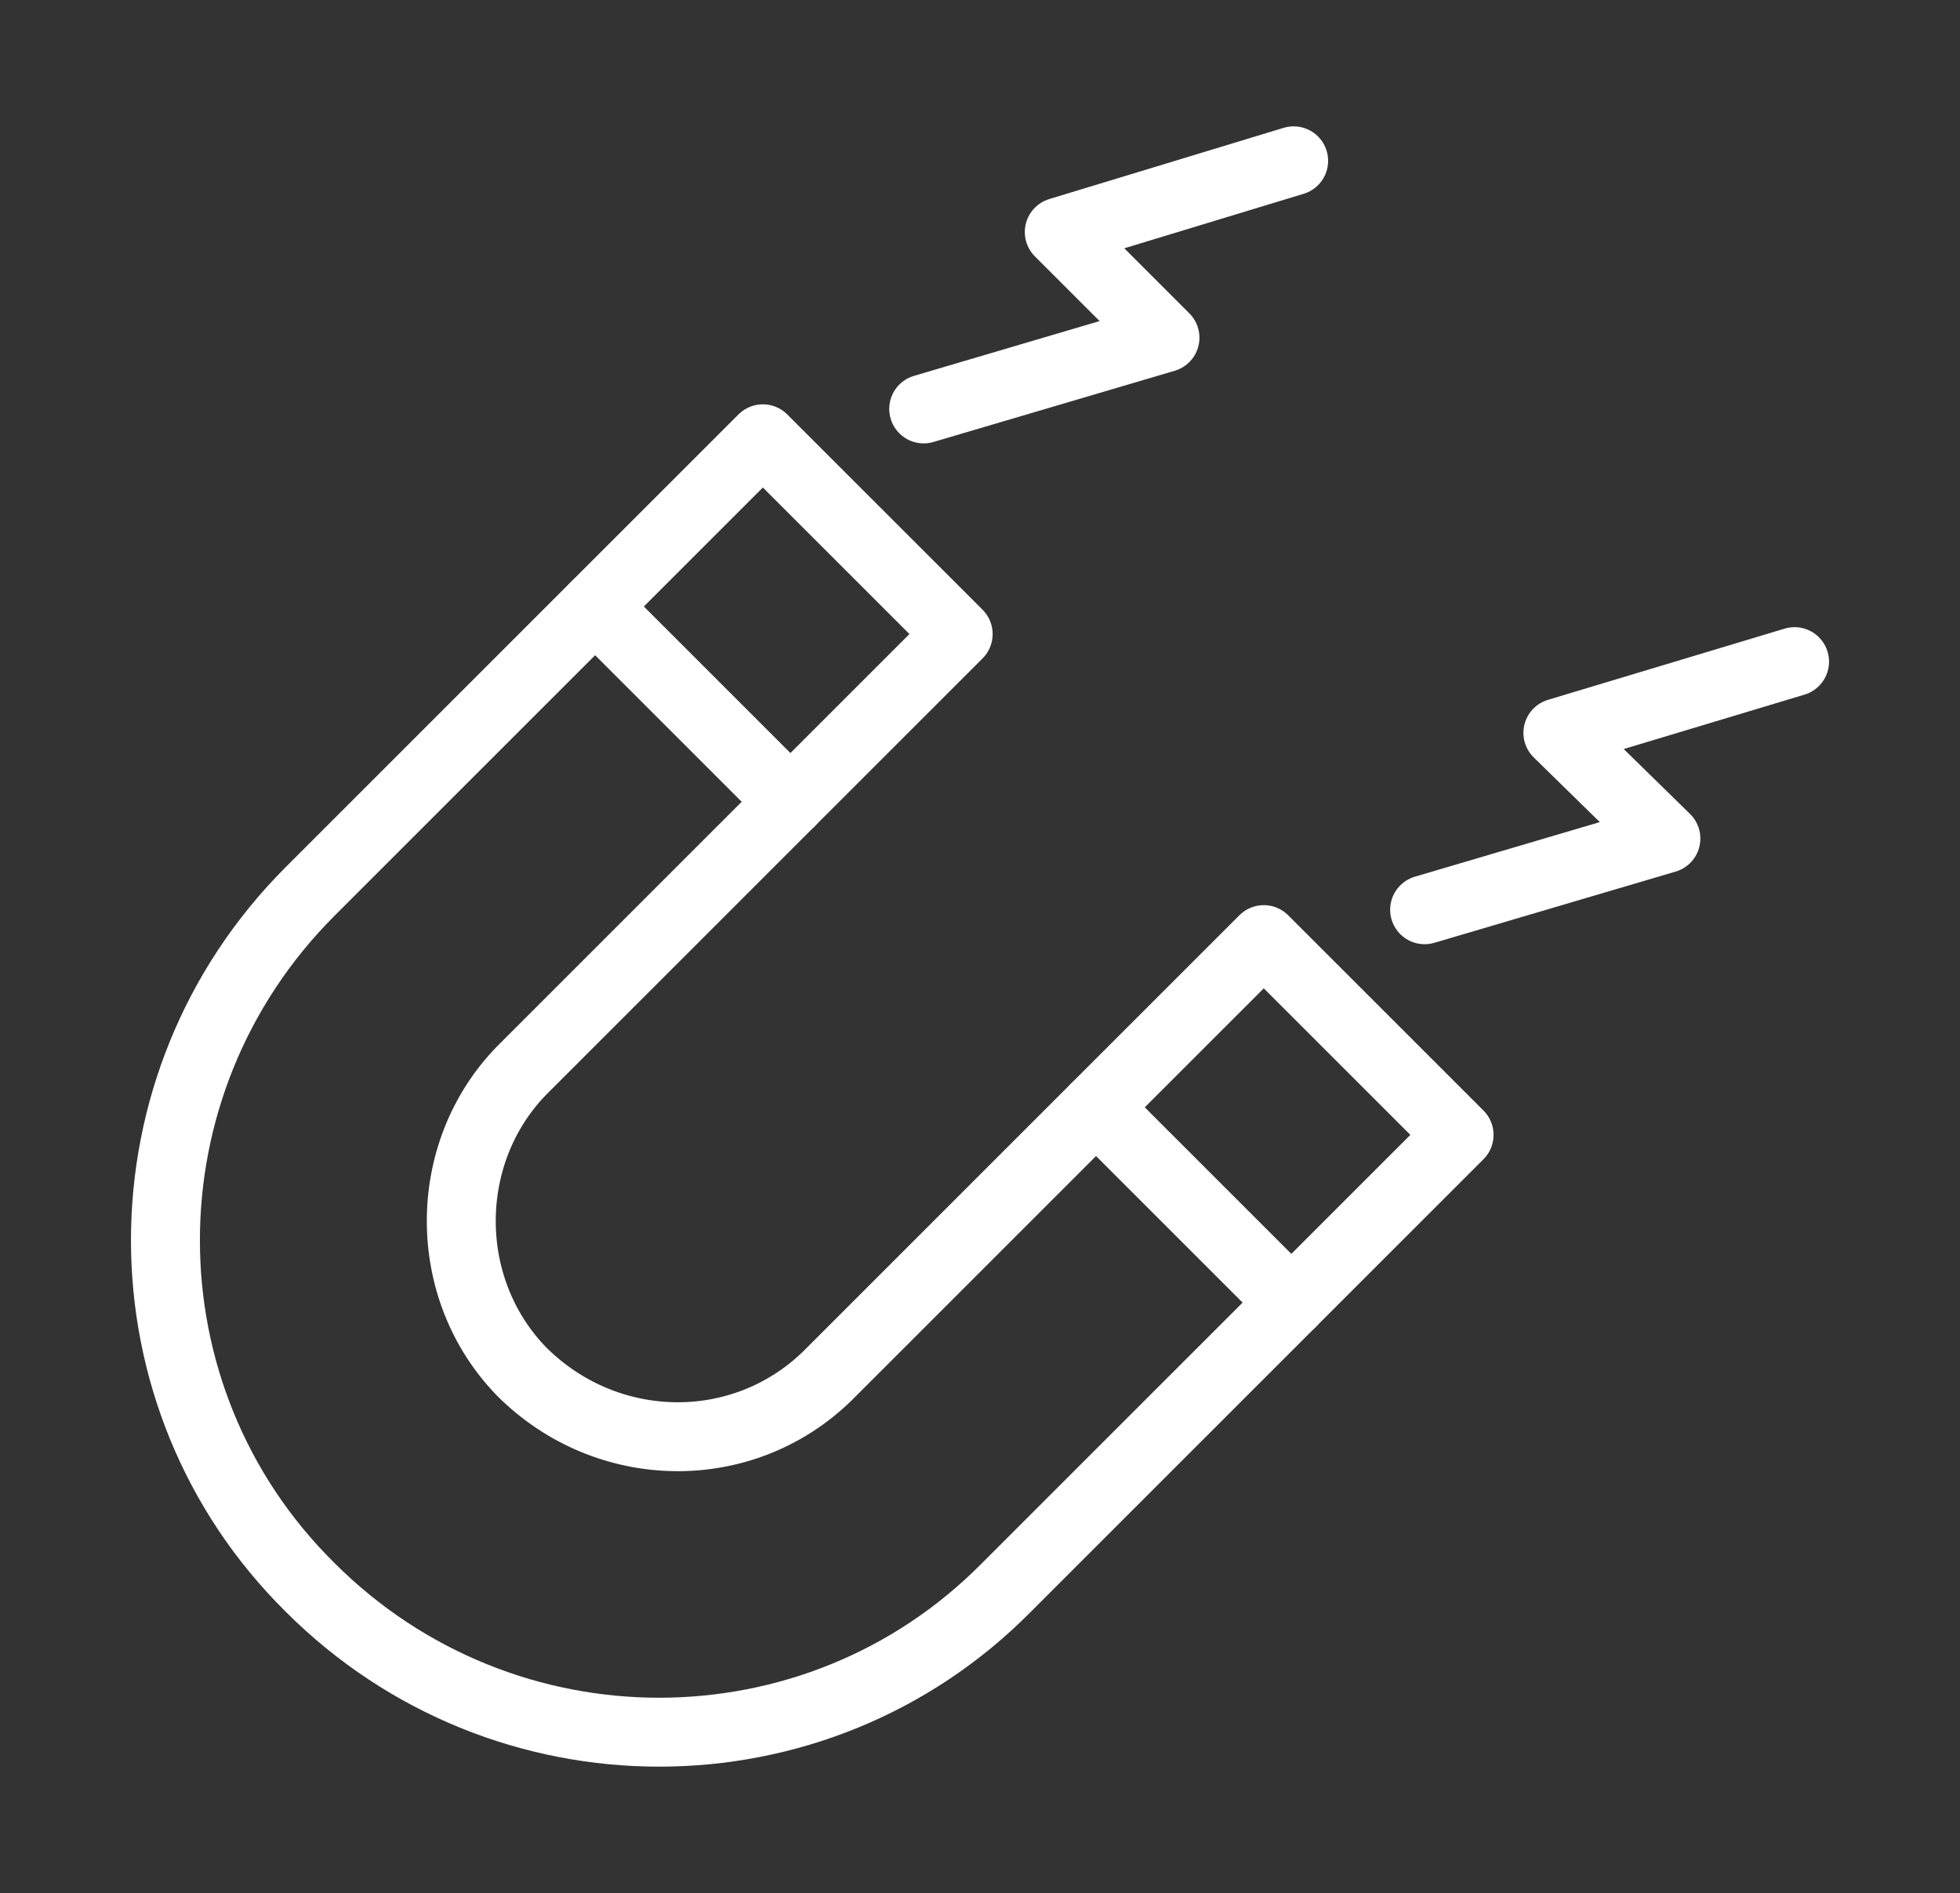
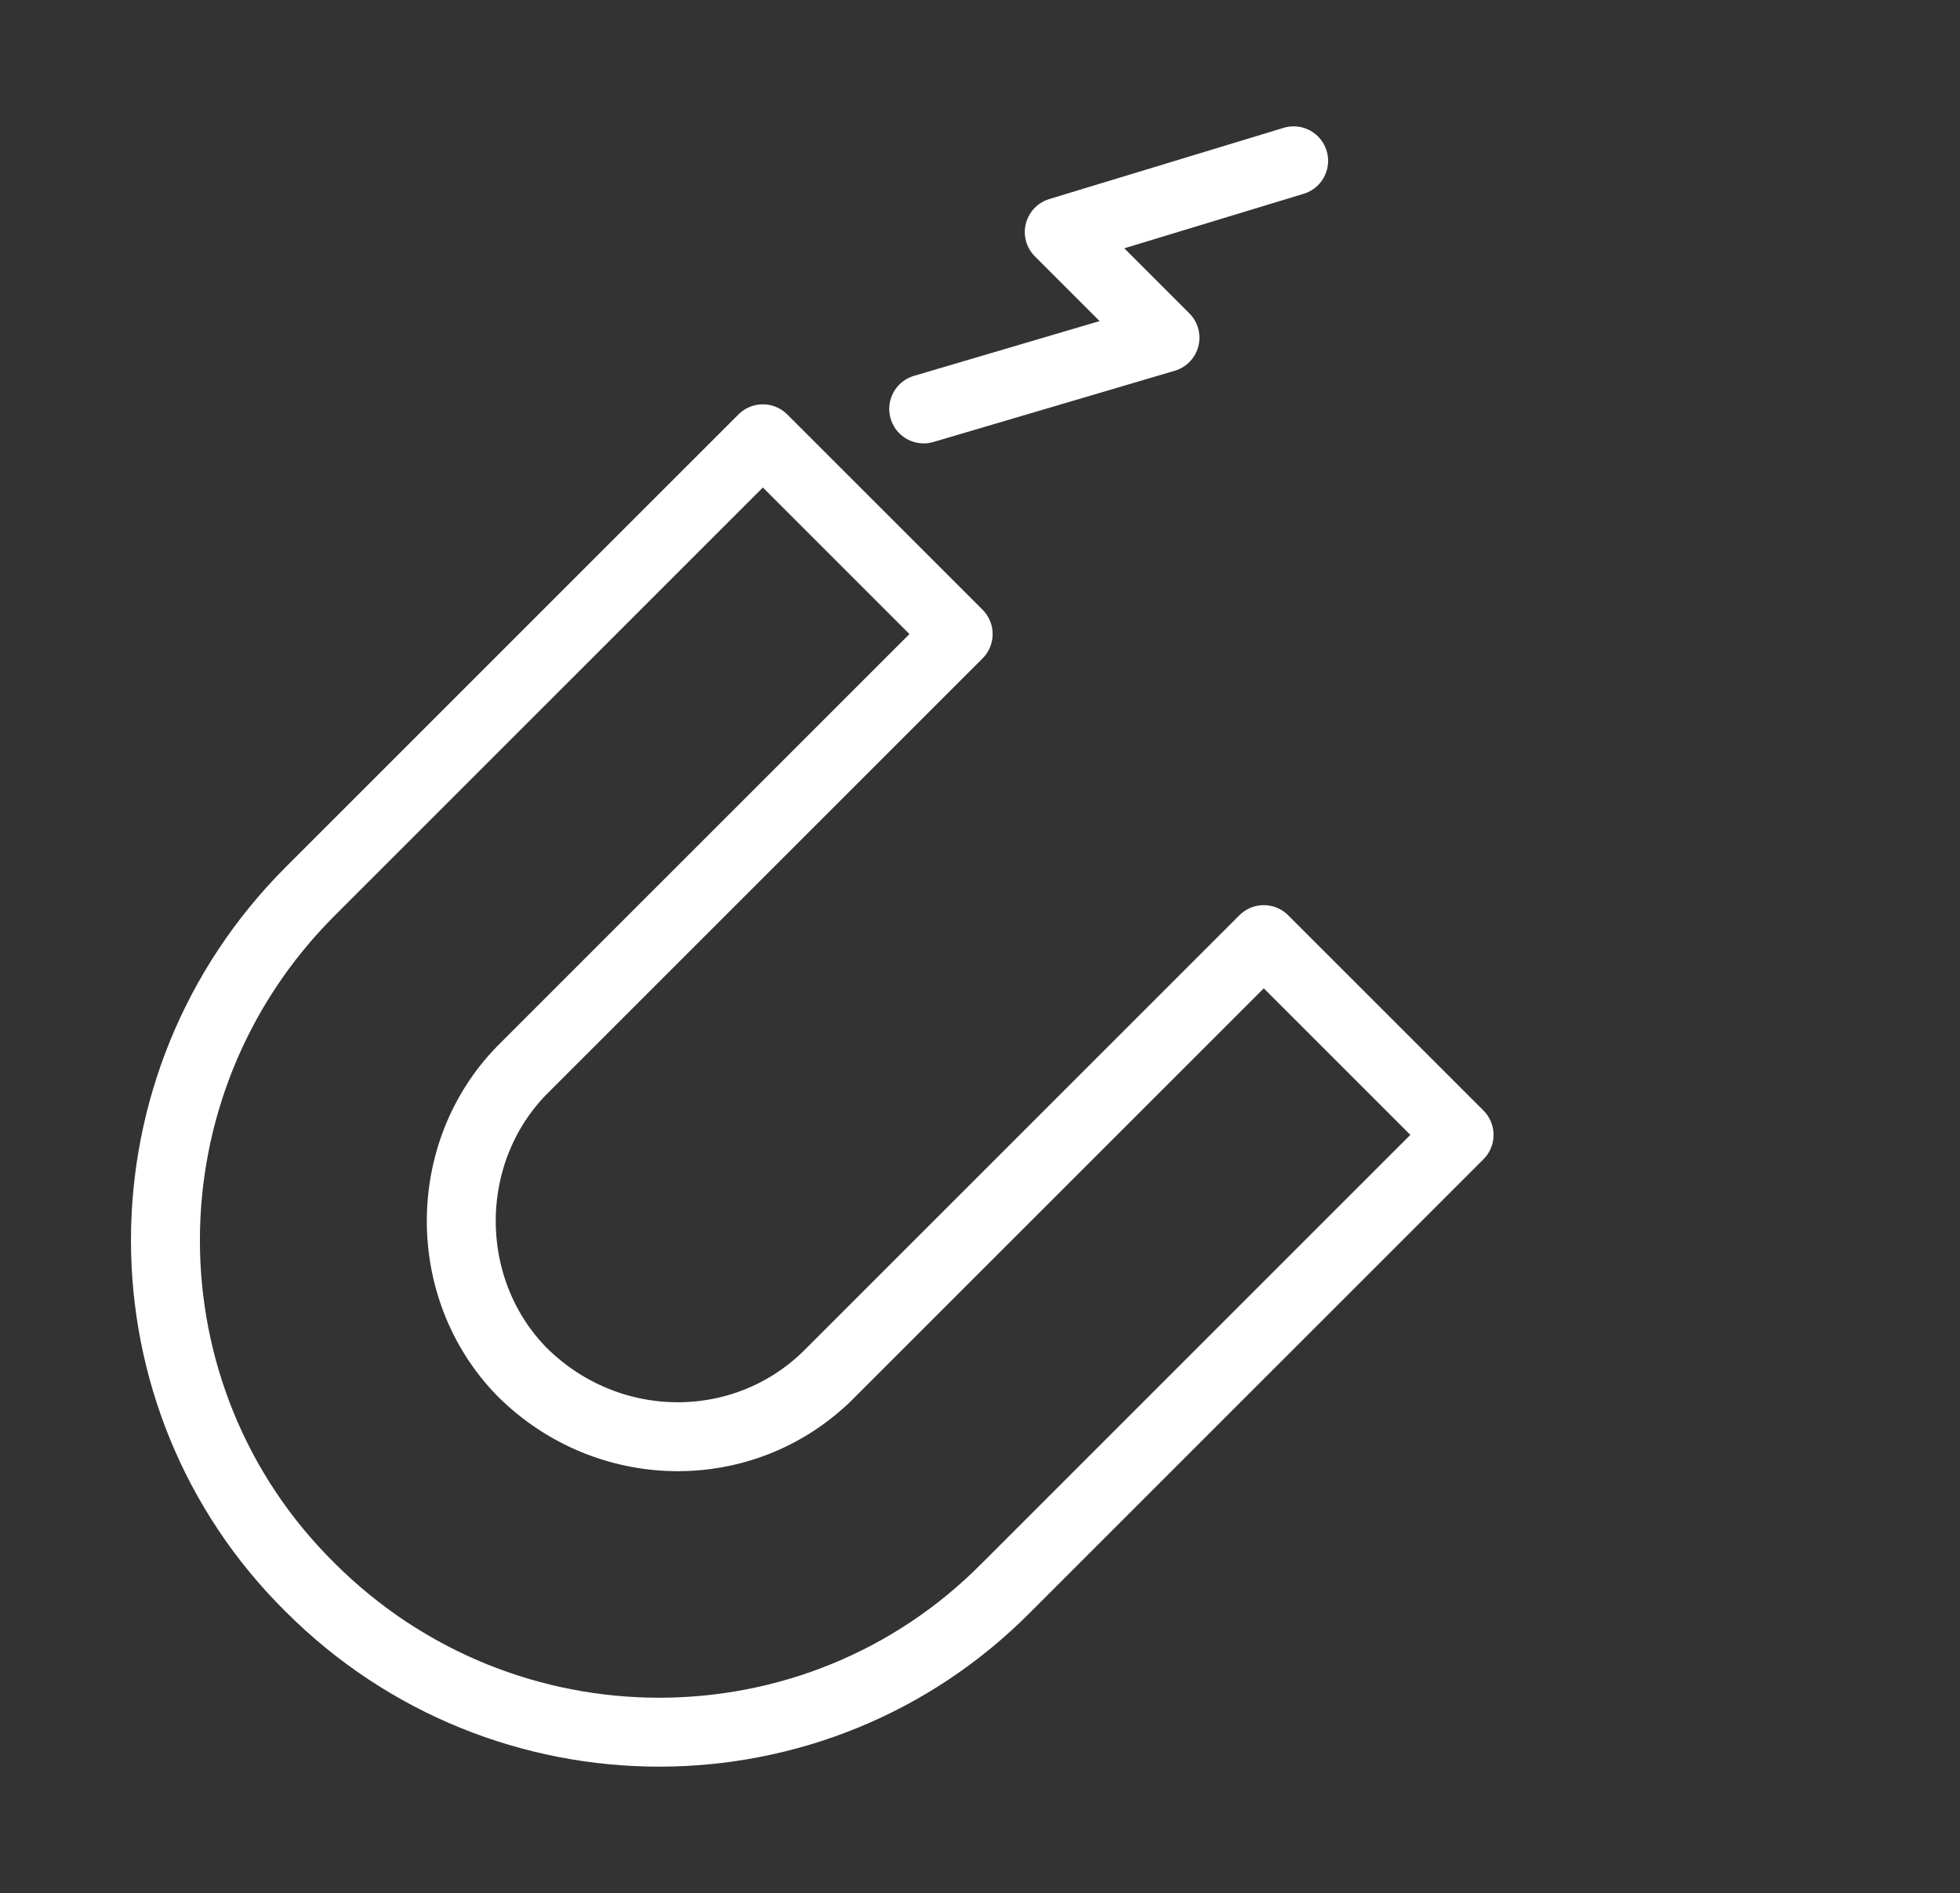
<svg xmlns="http://www.w3.org/2000/svg" id="Ebene_1" version="1.1" viewBox="0 0 85.3 82.4">
  <rect x="0" y="0" width="85.3" height="82.4" fill="#333333" stroke="none" />
  <defs>
    <style>
      .st0 {
        fill: none;
        stroke: #fff;
        stroke-linecap: round;
        stroke-linejoin: round;
        stroke-width: 3px;
      }
    </style>
  </defs>
  <g id="Layer_2">
    <g id="Layer_1-2">
      <path class="st0" d="M33.2,19.1l-19.7,19.7c-8.4,8.4-8.4,22,0,30.3,8.4,8.4,22,8.4,30.3,0l19.7-19.7-8.5-8.5-19,19c-3.7,3.6-9.6,3.5-13.3-.2-3.5-3.6-3.5-9.5,0-13.1l19-19s-8.5-8.5-8.5-8.5Z" />
-       <line class="st0" x1="25.9" y1="26.4" x2="34.4" y2="34.9" />
      <polyline class="st0" points="40.2 17.8 50.7 14.7 46.1 10.1 56.3 7" />
-       <line class="st0" x1="47.7" y1="48.2" x2="56.2" y2="56.7" />
-       <polyline class="st0" points="62 39.6 72.5 36.5 67.8 31.9 78.1 28.8" />
    </g>
  </g>
</svg>